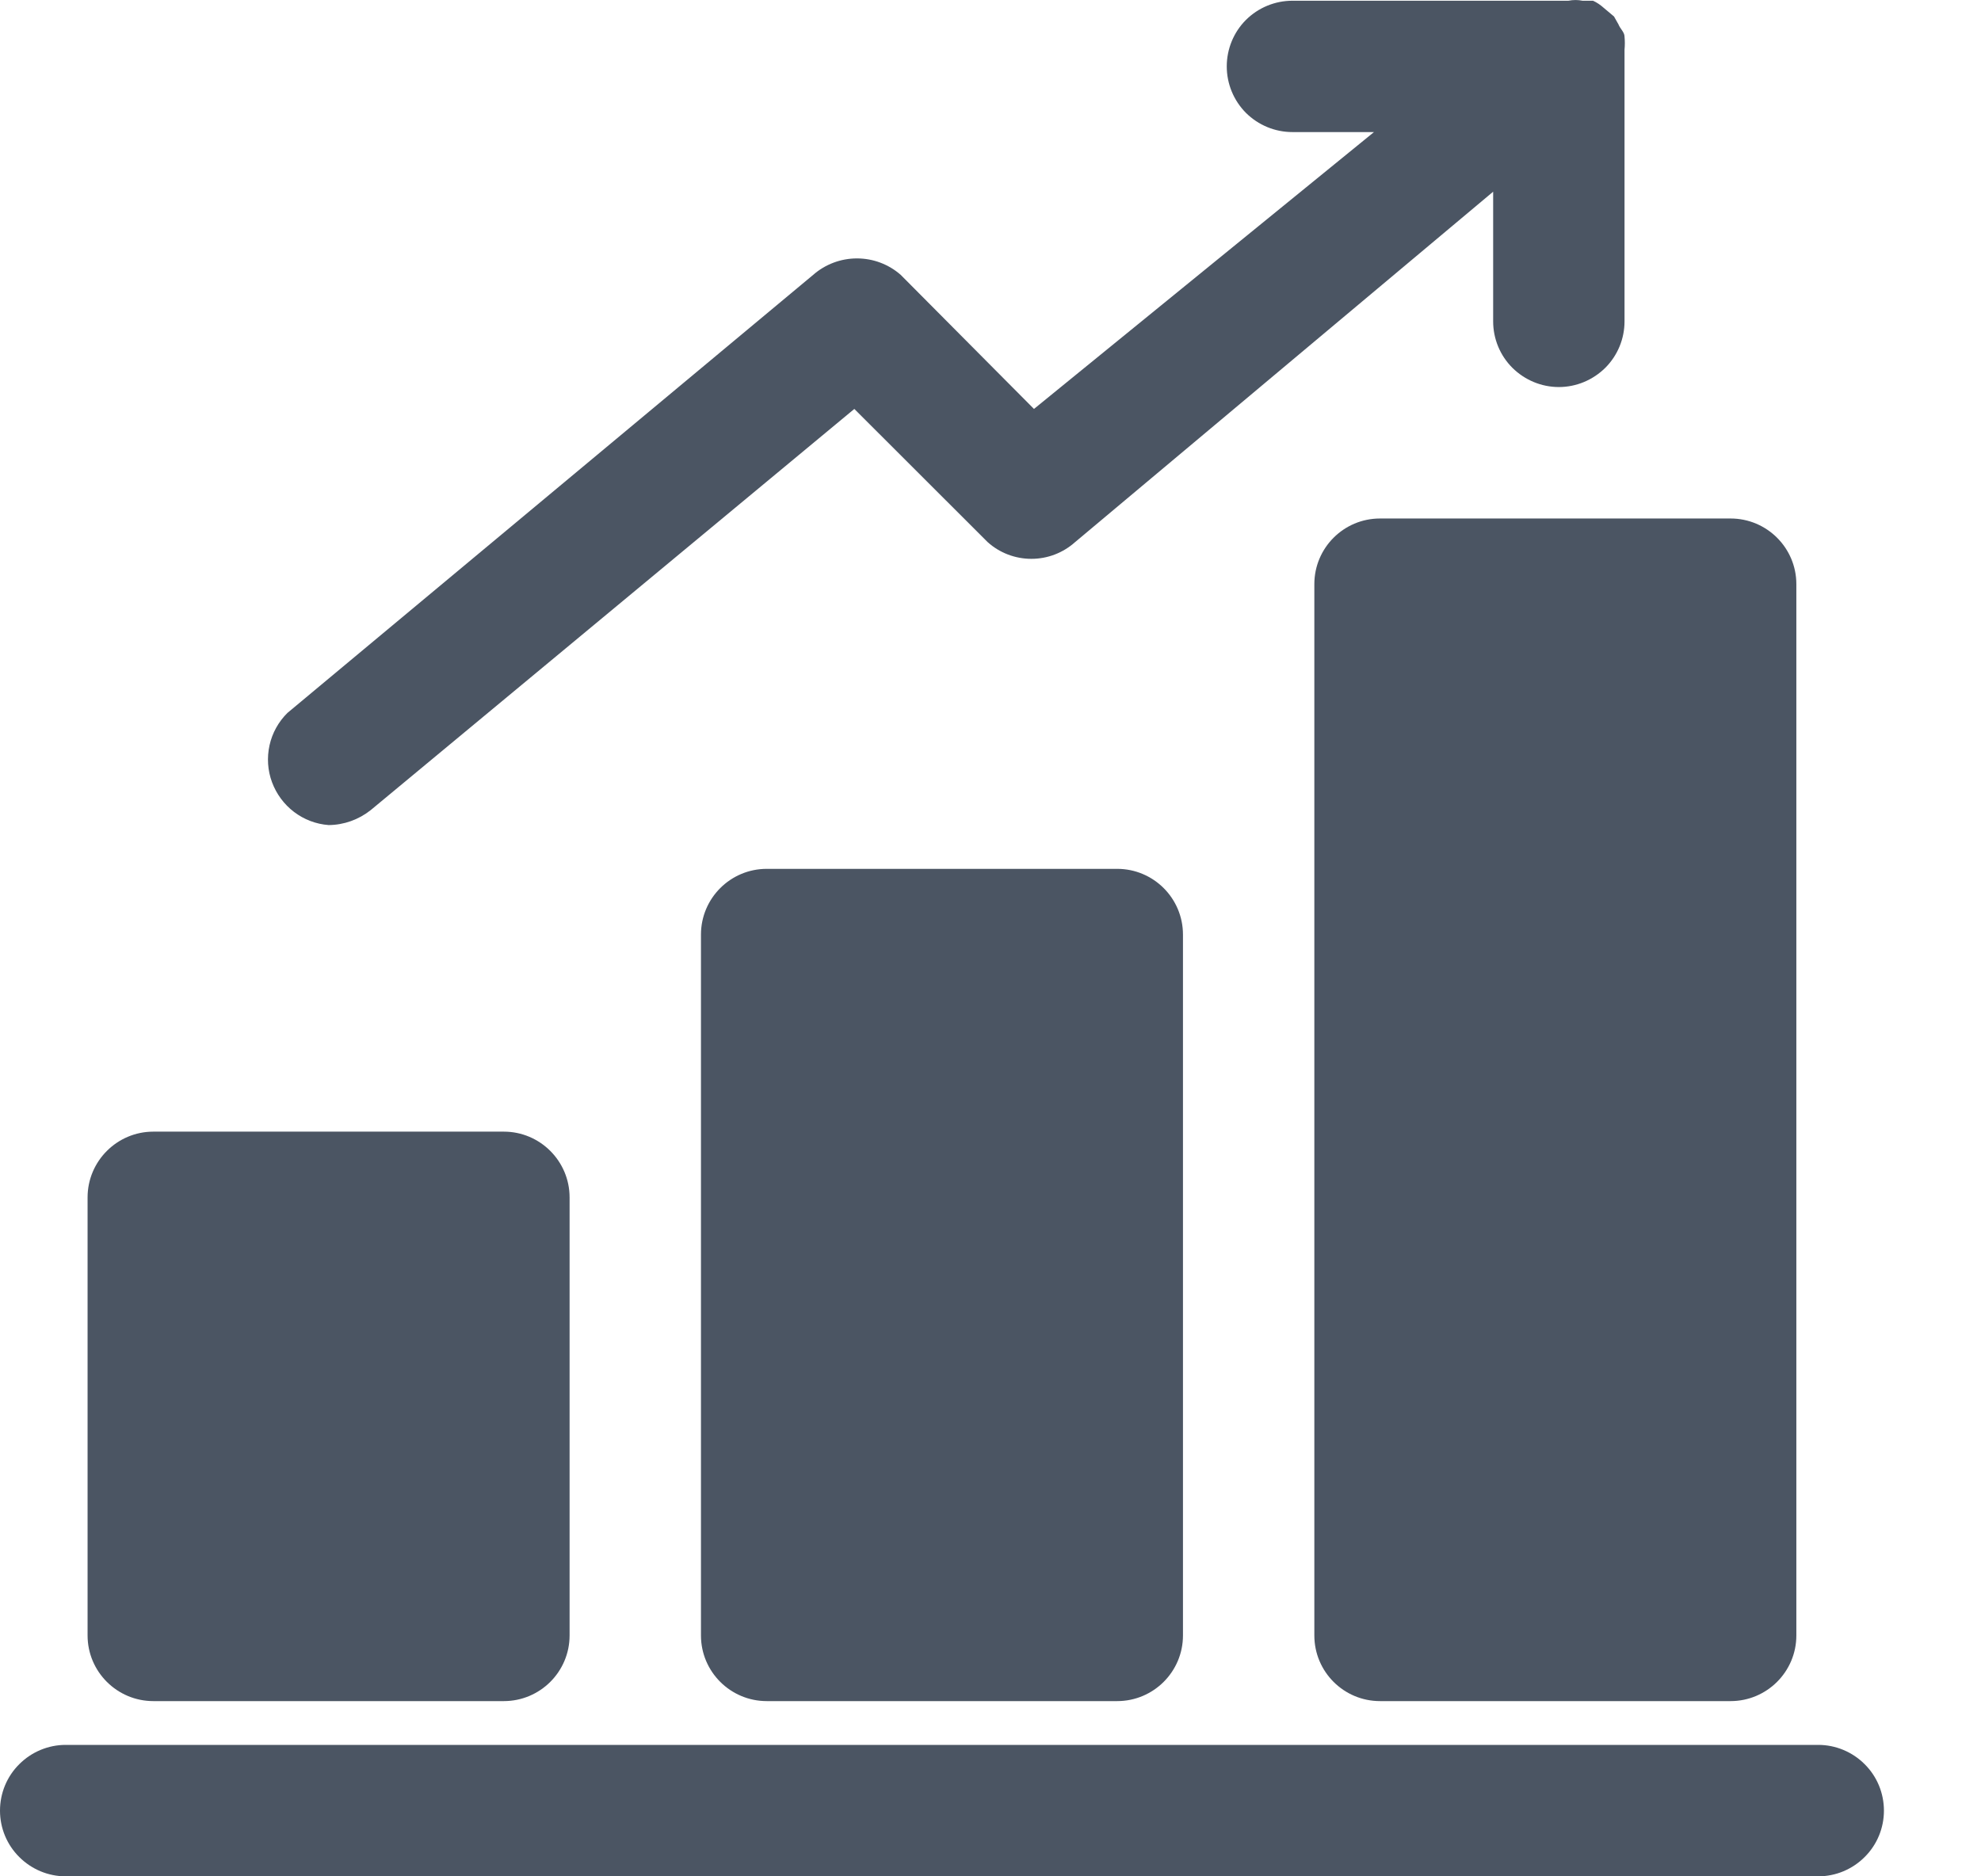
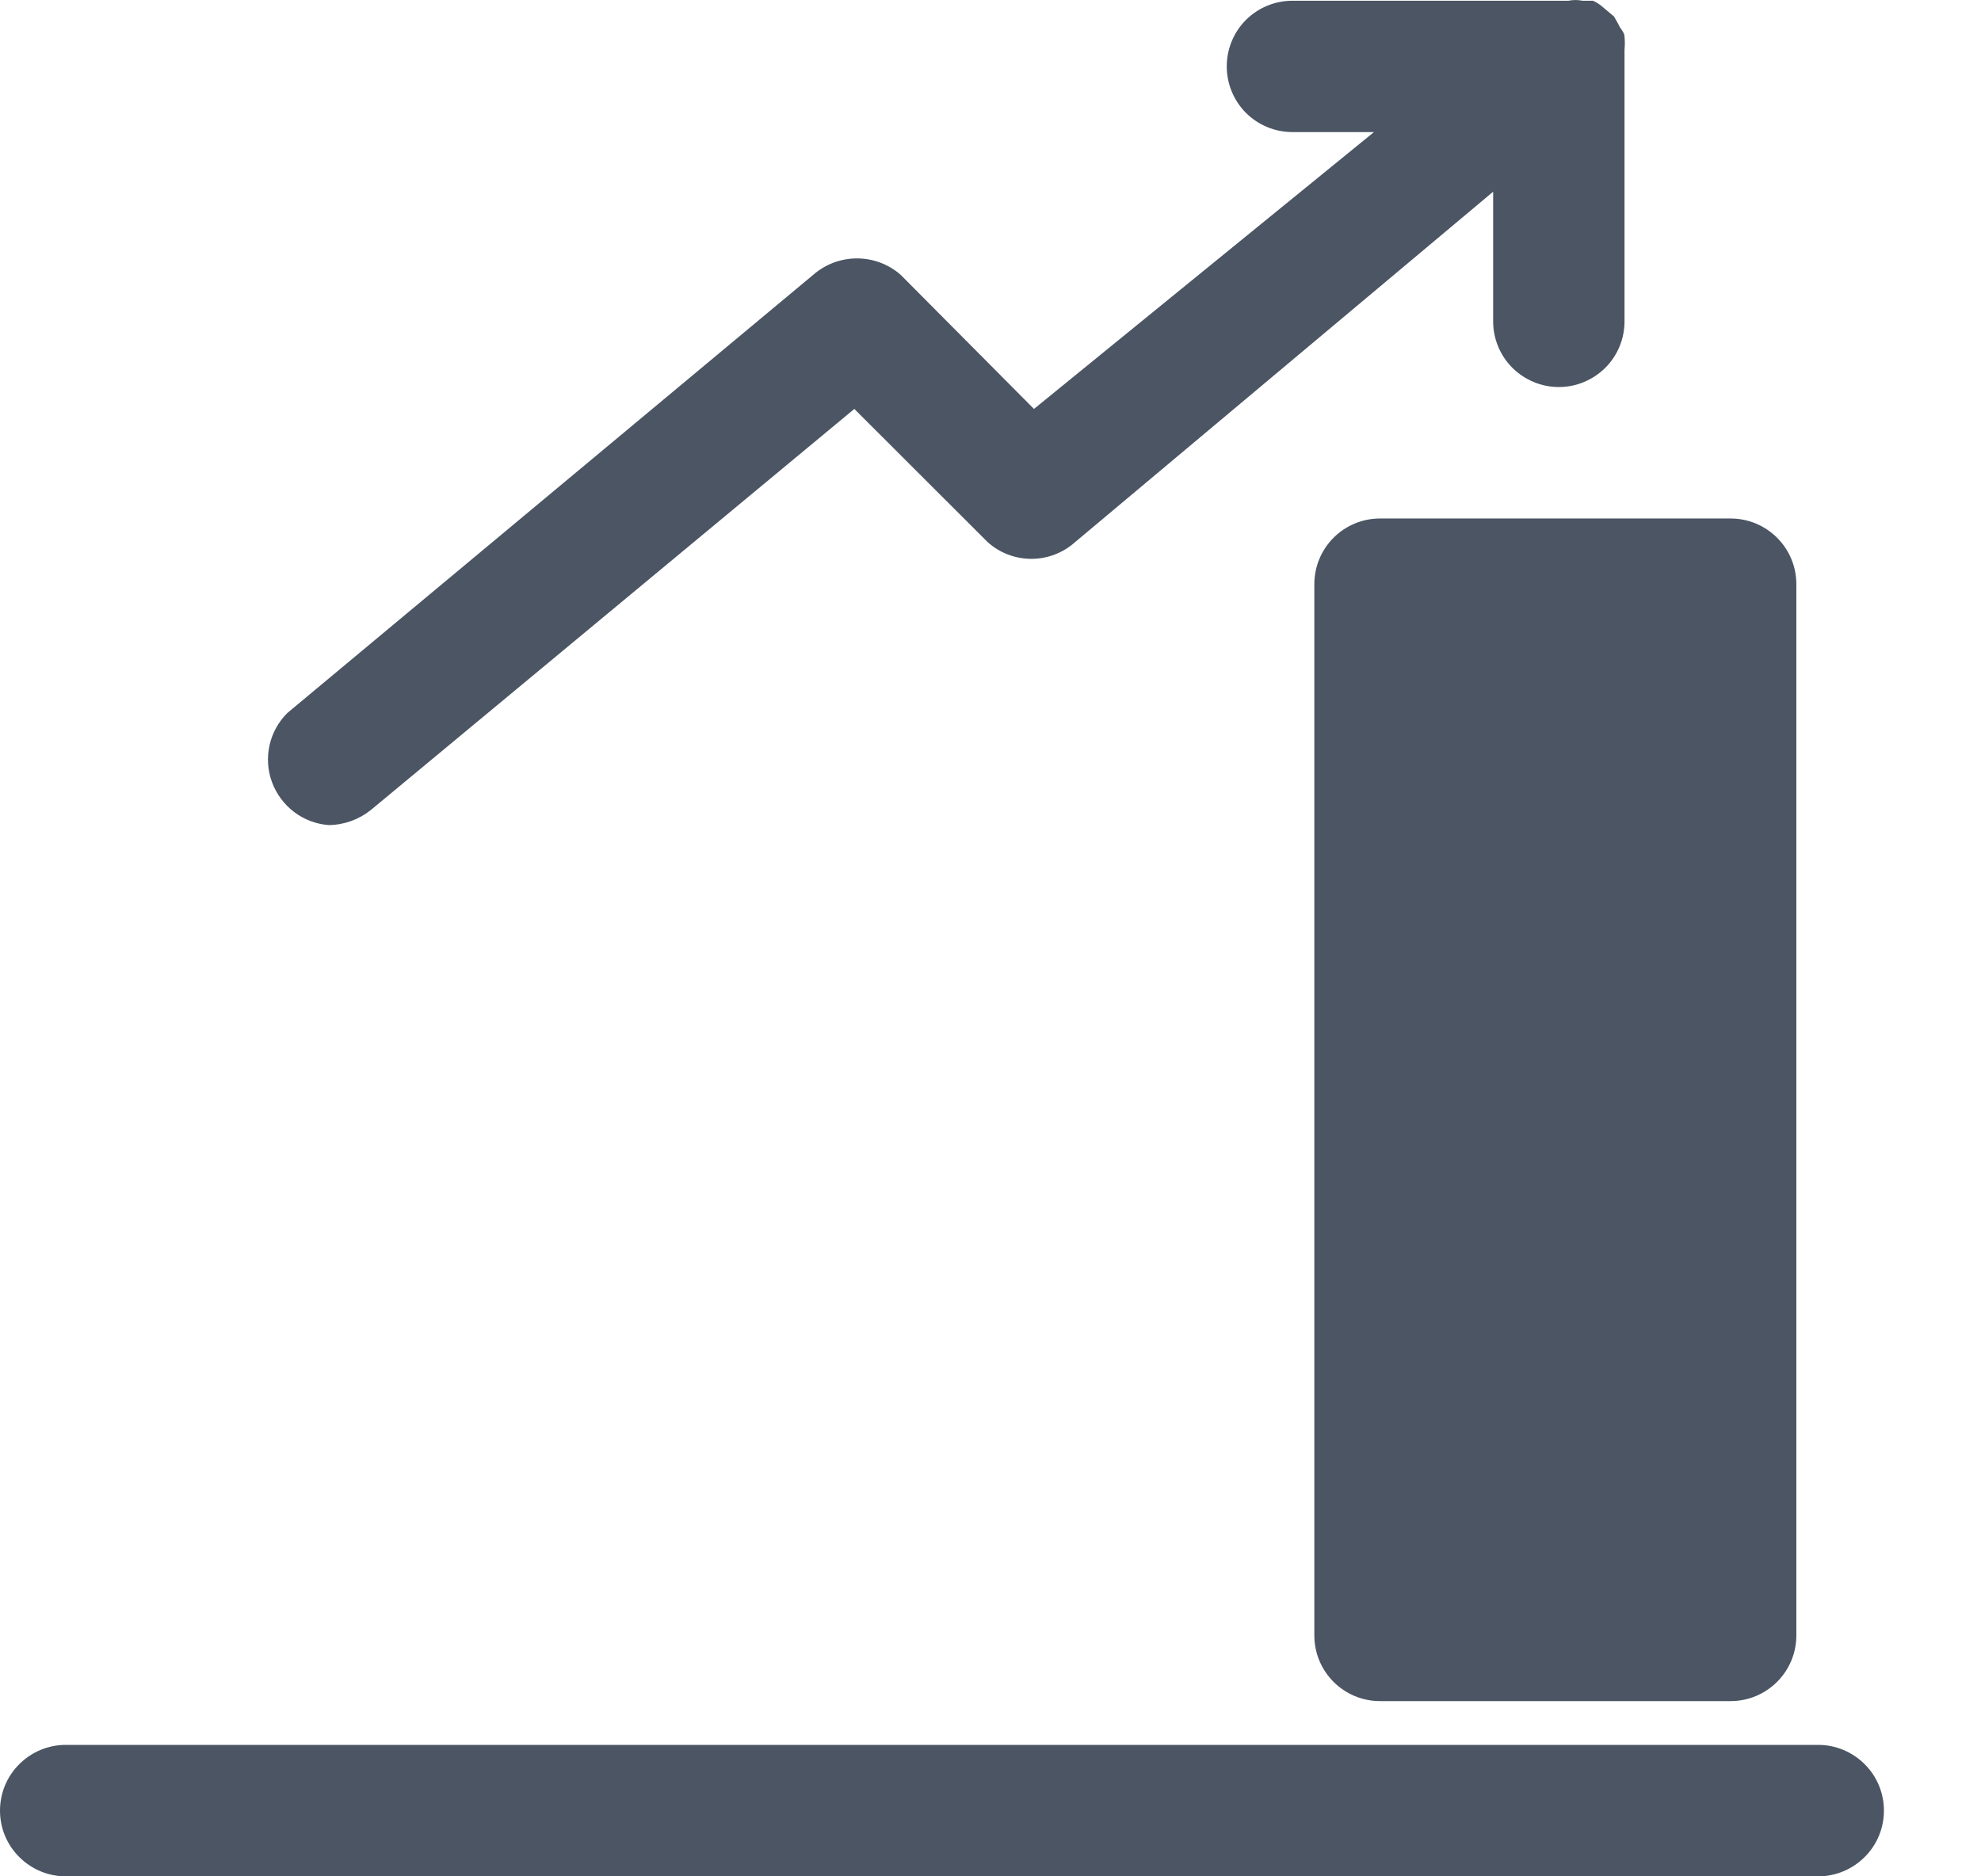
<svg xmlns="http://www.w3.org/2000/svg" width="19" height="18" viewBox="0 0 19 18" fill="none">
-   <path d="M4.832 10.856H1.471C1.123 10.856 0.84 11.139 0.84 11.487V15.689C0.84 16.037 1.123 16.319 1.471 16.319H4.832C5.18 16.319 5.463 16.037 5.463 15.689V11.487C5.463 11.139 5.18 10.856 4.832 10.856Z" fill="#4B5563" />
-   <path d="M10.715 8.335H7.354C7.006 8.335 6.723 8.617 6.723 8.966V15.689C6.723 16.037 7.006 16.319 7.354 16.319H10.715C11.063 16.319 11.346 16.037 11.346 15.689V8.966C11.346 8.617 11.063 8.335 10.715 8.335Z" fill="#4B5563" />
  <path d="M16.598 4.974H13.236C12.888 4.974 12.606 5.256 12.606 5.604V15.689C12.606 16.037 12.888 16.319 13.236 16.319H16.598C16.946 16.319 17.229 16.037 17.229 15.689V5.604C17.229 5.256 16.946 4.974 16.598 4.974Z" fill="#4B5563" />
  <path d="M0.63 18H17.439C17.606 18 17.766 17.933 17.884 17.815C18.003 17.697 18.069 17.537 18.069 17.37C18.069 17.202 18.003 17.042 17.884 16.924C17.766 16.806 17.606 16.739 17.439 16.739H0.63C0.463 16.739 0.303 16.806 0.185 16.924C0.066 17.042 0 17.202 0 17.37C0 17.537 0.066 17.697 0.185 17.815C0.303 17.933 0.463 18 0.63 18Z" fill="#4B5563" />
  <path d="M3.152 7.915C3.298 7.914 3.44 7.863 3.555 7.772L8.194 3.923L9.472 5.2C9.587 5.304 9.737 5.361 9.892 5.361C10.047 5.361 10.196 5.304 10.312 5.2L14.321 1.839V3.083C14.321 3.25 14.387 3.41 14.505 3.528C14.624 3.646 14.784 3.713 14.951 3.713C15.118 3.713 15.278 3.646 15.397 3.528C15.515 3.41 15.581 3.25 15.581 3.083V0.561C15.581 0.561 15.581 0.511 15.581 0.477C15.585 0.435 15.585 0.393 15.581 0.351C15.581 0.309 15.539 0.276 15.523 0.234L15.48 0.158L15.38 0.074C15.35 0.047 15.316 0.024 15.279 0.007H15.178C15.134 -0.002 15.088 -0.002 15.043 0.007H12.396C12.229 0.007 12.069 0.073 11.95 0.191C11.832 0.309 11.766 0.47 11.766 0.637C11.766 0.804 11.832 0.964 11.95 1.083C12.069 1.201 12.229 1.267 12.396 1.267H13.178L9.917 3.923L8.639 2.637C8.523 2.535 8.374 2.479 8.219 2.479C8.065 2.479 7.915 2.535 7.799 2.637L2.757 6.839C2.671 6.924 2.611 7.032 2.585 7.15C2.559 7.268 2.567 7.391 2.609 7.504C2.651 7.617 2.724 7.716 2.82 7.789C2.916 7.862 3.031 7.906 3.152 7.915Z" fill="#4B5563" />
</svg>